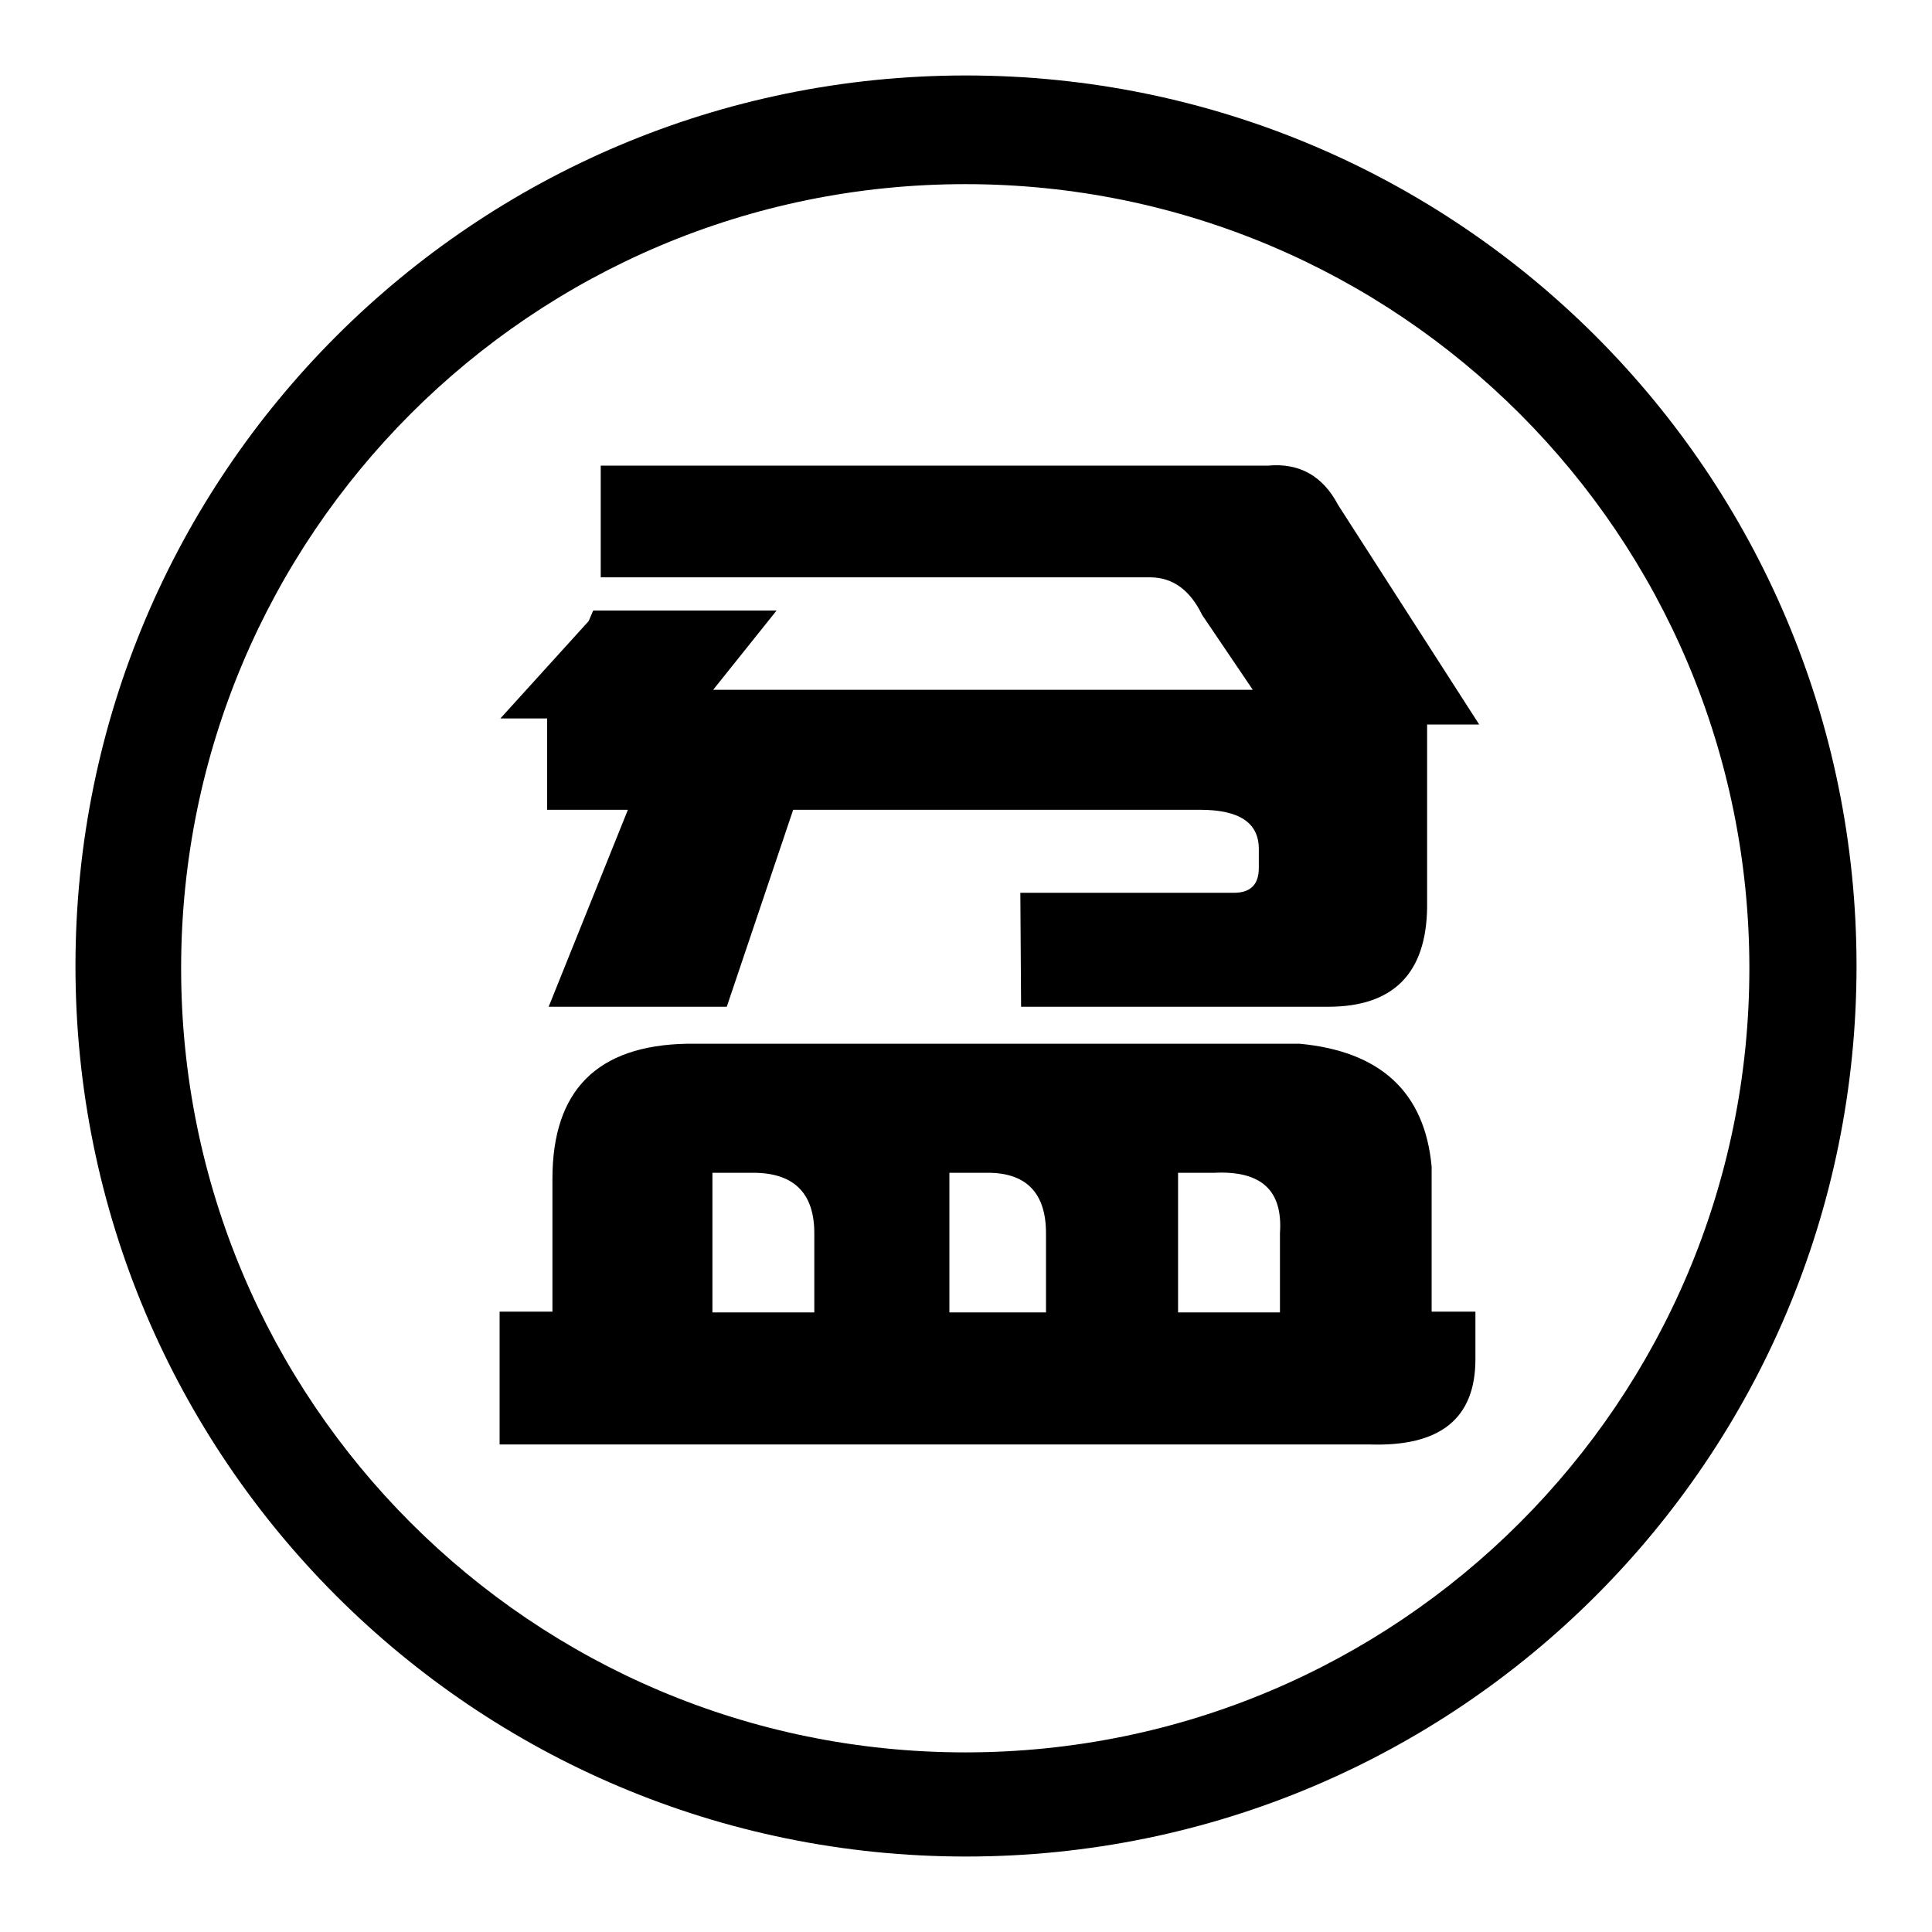
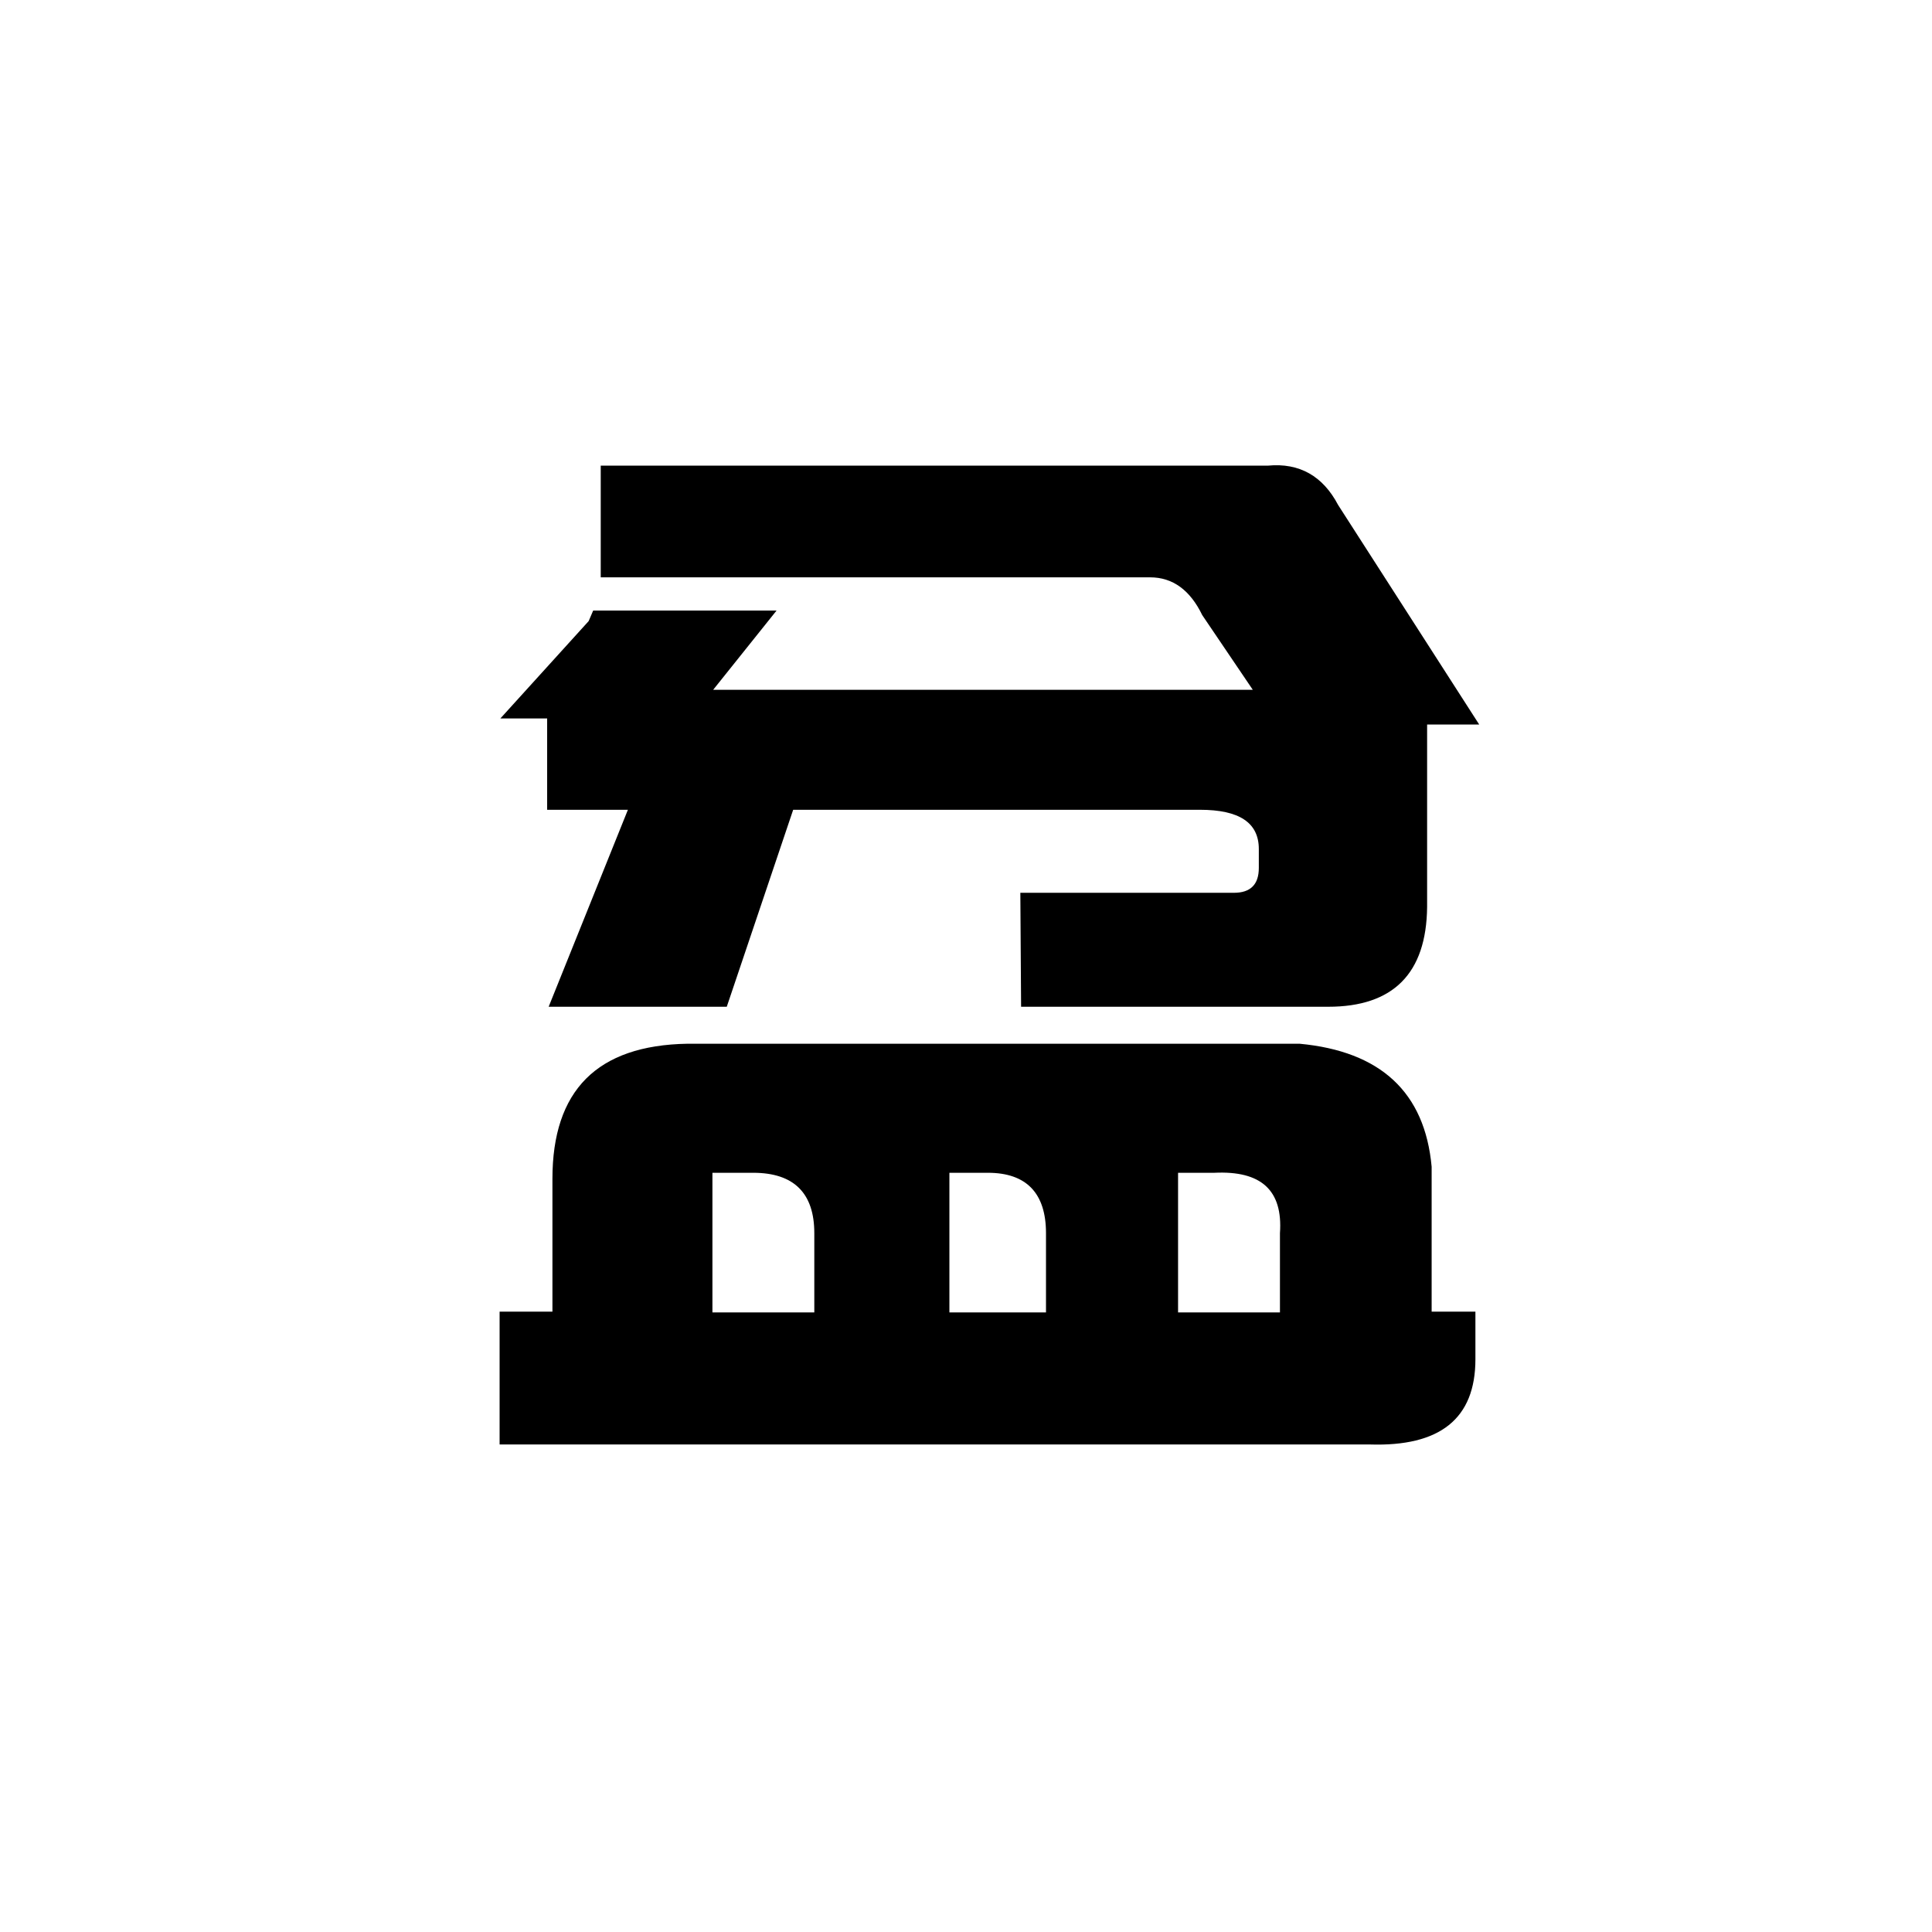
<svg xmlns="http://www.w3.org/2000/svg" version="1.1" x="0px" y="0px" viewBox="0 0 256 256" enable-background="new 0 0 256 256" xml:space="preserve">
  <g>
    <g>
-       <path fill="#000000" d="M128,10C62.8,10,10,62.8,10,128c0,65.2,52.8,118,118,118c65.2,0,118-52.8,118-118C246,62.8,193.2,10,128,10z M127.9,232.2C70.5,232.2,24,185.7,24,128.3C24,70.9,70.5,24.4,127.9,24.4c57.4,0,103.9,46.5,103.9,103.9C231.8,185.7,185.3,232.2,127.9,232.2z" />
      <path fill="#000000" d="M189.7,154.6v19.2h5.8v6.3c0,7.9-4.7,11.6-14,11.3H66.2v-17.6h7v-17.6c0-11.7,5.9-17.7,17.9-17.9h81.1C182.9,139.3,188.8,144.7,189.7,154.6z M177.3,66.9L196,96h-6.9v24.2c-0.1,8.8-4.5,13.2-13.1,13.2h-40.7l-0.1-15.1h28.3c2.2,0,3.3-1.1,3.3-3.3v-2.5c0-3.5-2.6-5.2-7.8-5.2h-53.9l-8.8,26.1H72.7l10.5-26.1H72.5V95.2h-6.2L78,82.3l0.6-1.4h24.3l-8.4,10.5H166l-6.7-9.9c-1.6-3.3-3.9-5-6.9-5H79.6V61.7H168C172.2,61.3,175.3,63.1,177.3,66.9z M94.4,173.9h13.5v-10.5c0-5.3-2.7-8-8.1-8h-5.4L94.4,173.9L94.4,173.9z M125.8,173.9h12.8v-10.5c0-5.3-2.6-8-7.7-8h-5.1V173.9z M156.1,173.9h13.5v-10.5c0.4-5.7-2.5-8.3-8.7-8h-4.8L156.1,173.9L156.1,173.9z" />
    </g>
  </g>
</svg>